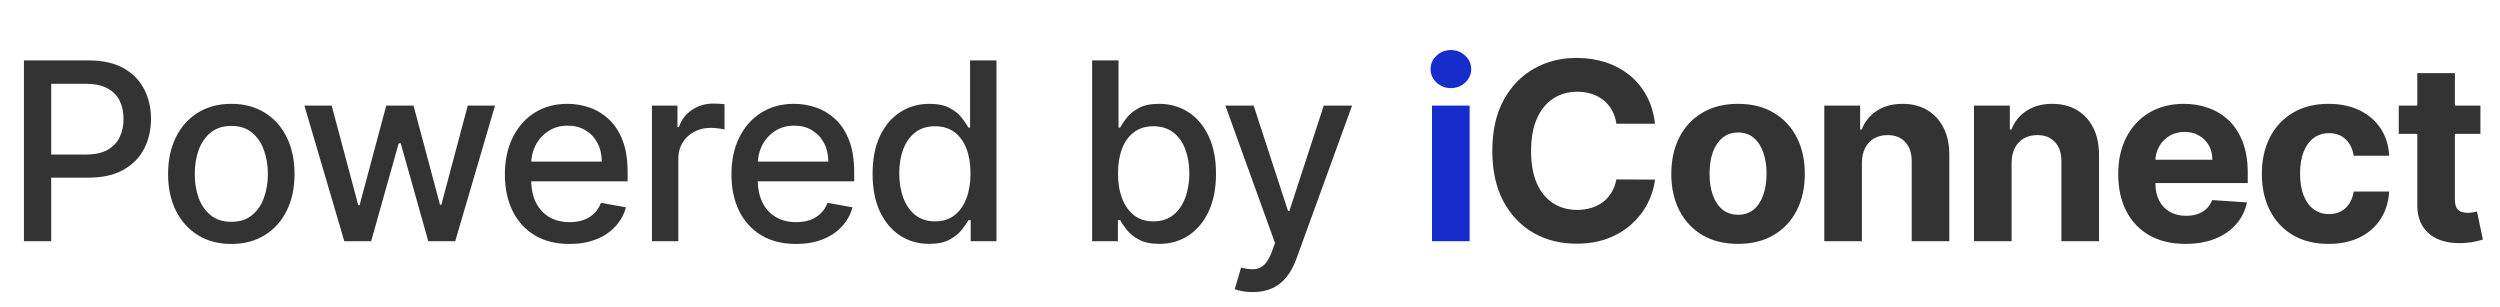
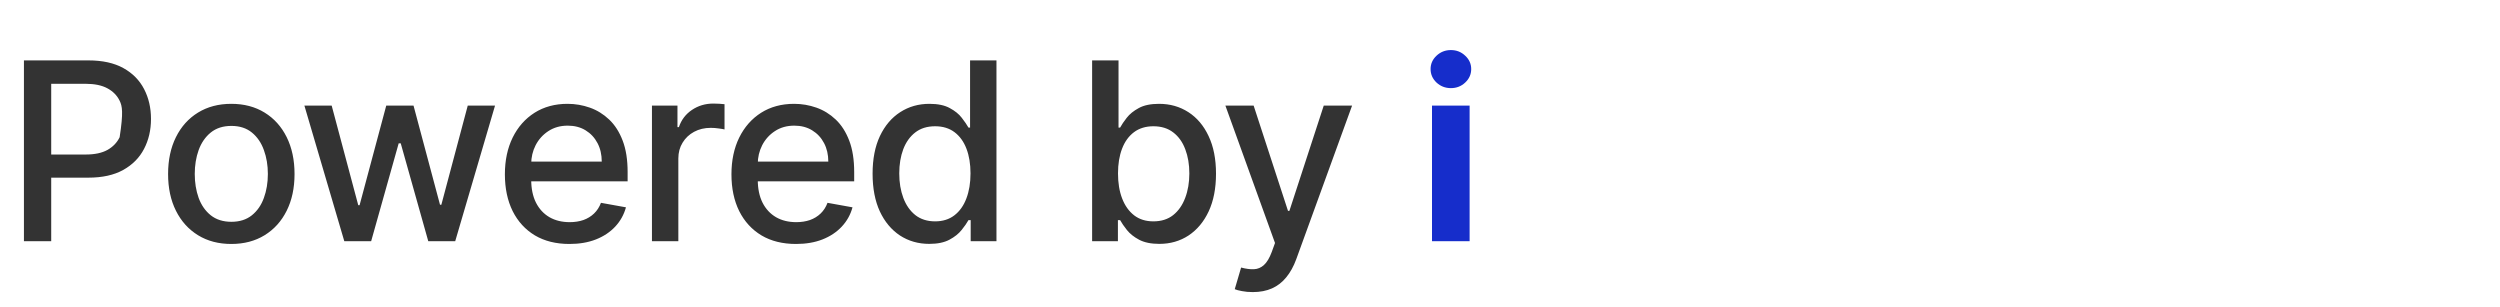
<svg xmlns="http://www.w3.org/2000/svg" width="285" height="35" viewBox="0 0 285 35" fill="none">
-   <path d="M2.728 27.5V6.885H10.076C11.68 6.885 13.008 7.177 14.062 7.761C15.116 8.345 15.904 9.143 16.427 10.156C16.951 11.163 17.213 12.297 17.213 13.559C17.213 14.827 16.948 15.968 16.417 16.981C15.894 17.988 15.102 18.786 14.042 19.377C12.988 19.961 11.663 20.253 10.066 20.253H5.013V17.615H9.784C10.797 17.615 11.619 17.441 12.25 17.092C12.881 16.736 13.344 16.253 13.639 15.642C13.934 15.032 14.082 14.337 14.082 13.559C14.082 12.78 13.934 12.089 13.639 11.485C13.344 10.881 12.878 10.408 12.24 10.066C11.609 9.724 10.777 9.552 9.744 9.552H5.838V27.5H2.728ZM26.369 27.812C24.92 27.812 23.655 27.48 22.575 26.816C21.494 26.151 20.655 25.222 20.058 24.027C19.461 22.833 19.162 21.437 19.162 19.84C19.162 18.236 19.461 16.834 20.058 15.632C20.655 14.431 21.494 13.498 22.575 12.834C23.655 12.17 24.92 11.837 26.369 11.837C27.819 11.837 29.084 12.17 30.164 12.834C31.245 13.498 32.084 14.431 32.681 15.632C33.278 16.834 33.577 18.236 33.577 19.84C33.577 21.437 33.278 22.833 32.681 24.027C32.084 25.222 31.245 26.151 30.164 26.816C29.084 27.48 27.819 27.812 26.369 27.812ZM26.38 25.285C27.319 25.285 28.097 25.037 28.715 24.541C29.332 24.044 29.788 23.383 30.084 22.558C30.386 21.732 30.537 20.823 30.537 19.83C30.537 18.843 30.386 17.937 30.084 17.112C29.788 16.28 29.332 15.612 28.715 15.109C28.097 14.605 27.319 14.354 26.38 14.354C25.433 14.354 24.648 14.605 24.024 15.109C23.407 15.612 22.947 16.28 22.645 17.112C22.35 17.937 22.202 18.843 22.202 19.83C22.202 20.823 22.35 21.732 22.645 22.558C22.947 23.383 23.407 24.044 24.024 24.541C24.648 25.037 25.433 25.285 26.38 25.285ZM39.251 27.5L34.701 12.039H37.811L40.841 23.393H40.992L44.032 12.039H47.142L50.162 23.343H50.313L53.323 12.039H56.433L51.893 27.5H48.823L45.683 16.337H45.451L42.311 27.5H39.251ZM64.915 27.812C63.392 27.812 62.08 27.487 60.98 26.836C59.886 26.178 59.04 25.255 58.443 24.067C57.853 22.873 57.557 21.474 57.557 19.87C57.557 18.286 57.853 16.89 58.443 15.683C59.04 14.475 59.873 13.532 60.94 12.854C62.013 12.176 63.268 11.837 64.704 11.837C65.576 11.837 66.422 11.982 67.241 12.27C68.059 12.559 68.794 13.012 69.445 13.629C70.096 14.246 70.609 15.048 70.985 16.035C71.361 17.015 71.549 18.206 71.549 19.608V20.675H59.258V18.421H68.6C68.6 17.629 68.439 16.927 68.117 16.317C67.794 15.699 67.341 15.213 66.758 14.857C66.18 14.502 65.503 14.324 64.724 14.324C63.879 14.324 63.141 14.532 62.51 14.948C61.886 15.357 61.403 15.894 61.06 16.558C60.725 17.216 60.557 17.931 60.557 18.702V20.464C60.557 21.497 60.738 22.376 61.101 23.101C61.47 23.826 61.983 24.38 62.641 24.762C63.298 25.138 64.067 25.326 64.946 25.326C65.516 25.326 66.036 25.245 66.506 25.084C66.976 24.916 67.382 24.668 67.724 24.339C68.066 24.011 68.328 23.605 68.509 23.121L71.358 23.635C71.13 24.474 70.72 25.208 70.13 25.839C69.546 26.463 68.811 26.95 67.925 27.299C67.046 27.641 66.043 27.812 64.915 27.812ZM74.322 27.5V12.039H77.231V14.495H77.392C77.673 13.663 78.17 13.008 78.881 12.532C79.599 12.049 80.411 11.807 81.317 11.807C81.505 11.807 81.727 11.814 81.982 11.827C82.243 11.841 82.448 11.857 82.596 11.878V14.757C82.475 14.723 82.26 14.686 81.951 14.646C81.643 14.599 81.334 14.575 81.025 14.575C80.314 14.575 79.68 14.726 79.123 15.028C78.573 15.324 78.136 15.736 77.814 16.266C77.492 16.79 77.331 17.387 77.331 18.058V27.5H74.322ZM90.743 27.812C89.22 27.812 87.908 27.487 86.808 26.836C85.714 26.178 84.868 25.255 84.271 24.067C83.68 22.873 83.385 21.474 83.385 19.87C83.385 18.286 83.68 16.89 84.271 15.683C84.868 14.475 85.7 13.532 86.767 12.854C87.841 12.176 89.096 11.837 90.532 11.837C91.404 11.837 92.25 11.982 93.069 12.27C93.887 12.559 94.622 13.012 95.273 13.629C95.924 14.246 96.437 15.048 96.813 16.035C97.189 17.015 97.377 18.206 97.377 19.608V20.675H85.086V18.421H94.427C94.427 17.629 94.266 16.927 93.944 16.317C93.622 15.699 93.169 15.213 92.585 14.857C92.008 14.502 91.331 14.324 90.552 14.324C89.707 14.324 88.968 14.532 88.338 14.948C87.713 15.357 87.23 15.894 86.888 16.558C86.553 17.216 86.385 17.931 86.385 18.702V20.464C86.385 21.497 86.566 22.376 86.928 23.101C87.297 23.826 87.811 24.38 88.469 24.762C89.126 25.138 89.894 25.326 90.774 25.326C91.344 25.326 91.864 25.245 92.334 25.084C92.803 24.916 93.21 24.668 93.552 24.339C93.894 24.011 94.156 23.605 94.337 23.121L97.186 23.635C96.957 24.474 96.548 25.208 95.957 25.839C95.374 26.463 94.639 26.95 93.753 27.299C92.874 27.641 91.871 27.812 90.743 27.812ZM105.937 27.802C104.689 27.802 103.575 27.483 102.595 26.846C101.622 26.201 100.857 25.285 100.3 24.098C99.75 22.903 99.475 21.471 99.475 19.8C99.475 18.129 99.753 16.699 100.31 15.511C100.874 14.324 101.646 13.414 102.626 12.784C103.605 12.153 104.716 11.837 105.957 11.837C106.917 11.837 107.689 11.998 108.273 12.321C108.863 12.636 109.319 13.005 109.641 13.428C109.97 13.851 110.225 14.223 110.406 14.545H110.588V6.885H113.597V27.5H110.658V25.094H110.406C110.225 25.423 109.964 25.799 109.621 26.222C109.286 26.644 108.823 27.014 108.232 27.329C107.642 27.644 106.877 27.802 105.937 27.802ZM106.602 25.235C107.467 25.235 108.199 25.007 108.796 24.551C109.4 24.088 109.856 23.447 110.165 22.628C110.48 21.809 110.638 20.857 110.638 19.769C110.638 18.696 110.484 17.756 110.175 16.951C109.866 16.146 109.413 15.518 108.816 15.069C108.219 14.619 107.481 14.394 106.602 14.394C105.696 14.394 104.941 14.629 104.337 15.099C103.733 15.569 103.276 16.209 102.968 17.021C102.666 17.833 102.515 18.749 102.515 19.769C102.515 20.803 102.669 21.732 102.978 22.558C103.287 23.383 103.743 24.037 104.347 24.52C104.957 24.997 105.709 25.235 106.602 25.235ZM124.502 27.5V6.885H127.512V14.545H127.693C127.868 14.223 128.119 13.851 128.448 13.428C128.777 13.005 129.233 12.636 129.817 12.321C130.401 11.998 131.173 11.837 132.132 11.837C133.381 11.837 134.495 12.153 135.474 12.784C136.454 13.414 137.222 14.324 137.779 15.511C138.343 16.699 138.625 18.129 138.625 19.8C138.625 21.471 138.346 22.903 137.789 24.098C137.232 25.285 136.467 26.201 135.494 26.846C134.521 27.483 133.411 27.802 132.163 27.802C131.223 27.802 130.455 27.644 129.858 27.329C129.267 27.014 128.804 26.644 128.468 26.222C128.133 25.799 127.875 25.423 127.693 25.094H127.442V27.5H124.502ZM127.452 19.769C127.452 20.857 127.609 21.809 127.925 22.628C128.24 23.447 128.697 24.088 129.294 24.551C129.891 25.007 130.623 25.235 131.488 25.235C132.387 25.235 133.139 24.997 133.743 24.52C134.347 24.037 134.803 23.383 135.112 22.558C135.427 21.732 135.585 20.803 135.585 19.769C135.585 18.749 135.431 17.833 135.122 17.021C134.82 16.209 134.364 15.569 133.753 15.099C133.149 14.629 132.394 14.394 131.488 14.394C130.616 14.394 129.878 14.619 129.274 15.069C128.676 15.518 128.223 16.146 127.915 16.951C127.606 17.756 127.452 18.696 127.452 19.769ZM142.814 33.298C142.365 33.298 141.955 33.261 141.586 33.187C141.217 33.12 140.942 33.046 140.761 32.966L141.486 30.5C142.036 30.647 142.526 30.711 142.955 30.691C143.385 30.671 143.764 30.51 144.093 30.208C144.428 29.906 144.723 29.413 144.978 28.728L145.351 27.701L139.694 12.039H142.915L146.831 24.037H146.992L150.907 12.039H154.138L147.767 29.564C147.471 30.369 147.096 31.05 146.639 31.607C146.183 32.171 145.639 32.593 145.009 32.875C144.378 33.157 143.646 33.298 142.814 33.298Z" fill="#333333" />
+   <path d="M2.728 27.5V6.885H10.076C11.68 6.885 13.008 7.177 14.062 7.761C15.116 8.345 15.904 9.143 16.427 10.156C16.951 11.163 17.213 12.297 17.213 13.559C17.213 14.827 16.948 15.968 16.417 16.981C15.894 17.988 15.102 18.786 14.042 19.377C12.988 19.961 11.663 20.253 10.066 20.253H5.013V17.615H9.784C10.797 17.615 11.619 17.441 12.25 17.092C12.881 16.736 13.344 16.253 13.639 15.642C14.082 12.78 13.934 12.089 13.639 11.485C13.344 10.881 12.878 10.408 12.24 10.066C11.609 9.724 10.777 9.552 9.744 9.552H5.838V27.5H2.728ZM26.369 27.812C24.92 27.812 23.655 27.48 22.575 26.816C21.494 26.151 20.655 25.222 20.058 24.027C19.461 22.833 19.162 21.437 19.162 19.84C19.162 18.236 19.461 16.834 20.058 15.632C20.655 14.431 21.494 13.498 22.575 12.834C23.655 12.17 24.92 11.837 26.369 11.837C27.819 11.837 29.084 12.17 30.164 12.834C31.245 13.498 32.084 14.431 32.681 15.632C33.278 16.834 33.577 18.236 33.577 19.84C33.577 21.437 33.278 22.833 32.681 24.027C32.084 25.222 31.245 26.151 30.164 26.816C29.084 27.48 27.819 27.812 26.369 27.812ZM26.38 25.285C27.319 25.285 28.097 25.037 28.715 24.541C29.332 24.044 29.788 23.383 30.084 22.558C30.386 21.732 30.537 20.823 30.537 19.83C30.537 18.843 30.386 17.937 30.084 17.112C29.788 16.28 29.332 15.612 28.715 15.109C28.097 14.605 27.319 14.354 26.38 14.354C25.433 14.354 24.648 14.605 24.024 15.109C23.407 15.612 22.947 16.28 22.645 17.112C22.35 17.937 22.202 18.843 22.202 19.83C22.202 20.823 22.35 21.732 22.645 22.558C22.947 23.383 23.407 24.044 24.024 24.541C24.648 25.037 25.433 25.285 26.38 25.285ZM39.251 27.5L34.701 12.039H37.811L40.841 23.393H40.992L44.032 12.039H47.142L50.162 23.343H50.313L53.323 12.039H56.433L51.893 27.5H48.823L45.683 16.337H45.451L42.311 27.5H39.251ZM64.915 27.812C63.392 27.812 62.08 27.487 60.98 26.836C59.886 26.178 59.04 25.255 58.443 24.067C57.853 22.873 57.557 21.474 57.557 19.87C57.557 18.286 57.853 16.89 58.443 15.683C59.04 14.475 59.873 13.532 60.94 12.854C62.013 12.176 63.268 11.837 64.704 11.837C65.576 11.837 66.422 11.982 67.241 12.27C68.059 12.559 68.794 13.012 69.445 13.629C70.096 14.246 70.609 15.048 70.985 16.035C71.361 17.015 71.549 18.206 71.549 19.608V20.675H59.258V18.421H68.6C68.6 17.629 68.439 16.927 68.117 16.317C67.794 15.699 67.341 15.213 66.758 14.857C66.18 14.502 65.503 14.324 64.724 14.324C63.879 14.324 63.141 14.532 62.51 14.948C61.886 15.357 61.403 15.894 61.06 16.558C60.725 17.216 60.557 17.931 60.557 18.702V20.464C60.557 21.497 60.738 22.376 61.101 23.101C61.47 23.826 61.983 24.38 62.641 24.762C63.298 25.138 64.067 25.326 64.946 25.326C65.516 25.326 66.036 25.245 66.506 25.084C66.976 24.916 67.382 24.668 67.724 24.339C68.066 24.011 68.328 23.605 68.509 23.121L71.358 23.635C71.13 24.474 70.72 25.208 70.13 25.839C69.546 26.463 68.811 26.95 67.925 27.299C67.046 27.641 66.043 27.812 64.915 27.812ZM74.322 27.5V12.039H77.231V14.495H77.392C77.673 13.663 78.17 13.008 78.881 12.532C79.599 12.049 80.411 11.807 81.317 11.807C81.505 11.807 81.727 11.814 81.982 11.827C82.243 11.841 82.448 11.857 82.596 11.878V14.757C82.475 14.723 82.26 14.686 81.951 14.646C81.643 14.599 81.334 14.575 81.025 14.575C80.314 14.575 79.68 14.726 79.123 15.028C78.573 15.324 78.136 15.736 77.814 16.266C77.492 16.79 77.331 17.387 77.331 18.058V27.5H74.322ZM90.743 27.812C89.22 27.812 87.908 27.487 86.808 26.836C85.714 26.178 84.868 25.255 84.271 24.067C83.68 22.873 83.385 21.474 83.385 19.87C83.385 18.286 83.68 16.89 84.271 15.683C84.868 14.475 85.7 13.532 86.767 12.854C87.841 12.176 89.096 11.837 90.532 11.837C91.404 11.837 92.25 11.982 93.069 12.27C93.887 12.559 94.622 13.012 95.273 13.629C95.924 14.246 96.437 15.048 96.813 16.035C97.189 17.015 97.377 18.206 97.377 19.608V20.675H85.086V18.421H94.427C94.427 17.629 94.266 16.927 93.944 16.317C93.622 15.699 93.169 15.213 92.585 14.857C92.008 14.502 91.331 14.324 90.552 14.324C89.707 14.324 88.968 14.532 88.338 14.948C87.713 15.357 87.23 15.894 86.888 16.558C86.553 17.216 86.385 17.931 86.385 18.702V20.464C86.385 21.497 86.566 22.376 86.928 23.101C87.297 23.826 87.811 24.38 88.469 24.762C89.126 25.138 89.894 25.326 90.774 25.326C91.344 25.326 91.864 25.245 92.334 25.084C92.803 24.916 93.21 24.668 93.552 24.339C93.894 24.011 94.156 23.605 94.337 23.121L97.186 23.635C96.957 24.474 96.548 25.208 95.957 25.839C95.374 26.463 94.639 26.95 93.753 27.299C92.874 27.641 91.871 27.812 90.743 27.812ZM105.937 27.802C104.689 27.802 103.575 27.483 102.595 26.846C101.622 26.201 100.857 25.285 100.3 24.098C99.75 22.903 99.475 21.471 99.475 19.8C99.475 18.129 99.753 16.699 100.31 15.511C100.874 14.324 101.646 13.414 102.626 12.784C103.605 12.153 104.716 11.837 105.957 11.837C106.917 11.837 107.689 11.998 108.273 12.321C108.863 12.636 109.319 13.005 109.641 13.428C109.97 13.851 110.225 14.223 110.406 14.545H110.588V6.885H113.597V27.5H110.658V25.094H110.406C110.225 25.423 109.964 25.799 109.621 26.222C109.286 26.644 108.823 27.014 108.232 27.329C107.642 27.644 106.877 27.802 105.937 27.802ZM106.602 25.235C107.467 25.235 108.199 25.007 108.796 24.551C109.4 24.088 109.856 23.447 110.165 22.628C110.48 21.809 110.638 20.857 110.638 19.769C110.638 18.696 110.484 17.756 110.175 16.951C109.866 16.146 109.413 15.518 108.816 15.069C108.219 14.619 107.481 14.394 106.602 14.394C105.696 14.394 104.941 14.629 104.337 15.099C103.733 15.569 103.276 16.209 102.968 17.021C102.666 17.833 102.515 18.749 102.515 19.769C102.515 20.803 102.669 21.732 102.978 22.558C103.287 23.383 103.743 24.037 104.347 24.52C104.957 24.997 105.709 25.235 106.602 25.235ZM124.502 27.5V6.885H127.512V14.545H127.693C127.868 14.223 128.119 13.851 128.448 13.428C128.777 13.005 129.233 12.636 129.817 12.321C130.401 11.998 131.173 11.837 132.132 11.837C133.381 11.837 134.495 12.153 135.474 12.784C136.454 13.414 137.222 14.324 137.779 15.511C138.343 16.699 138.625 18.129 138.625 19.8C138.625 21.471 138.346 22.903 137.789 24.098C137.232 25.285 136.467 26.201 135.494 26.846C134.521 27.483 133.411 27.802 132.163 27.802C131.223 27.802 130.455 27.644 129.858 27.329C129.267 27.014 128.804 26.644 128.468 26.222C128.133 25.799 127.875 25.423 127.693 25.094H127.442V27.5H124.502ZM127.452 19.769C127.452 20.857 127.609 21.809 127.925 22.628C128.24 23.447 128.697 24.088 129.294 24.551C129.891 25.007 130.623 25.235 131.488 25.235C132.387 25.235 133.139 24.997 133.743 24.52C134.347 24.037 134.803 23.383 135.112 22.558C135.427 21.732 135.585 20.803 135.585 19.769C135.585 18.749 135.431 17.833 135.122 17.021C134.82 16.209 134.364 15.569 133.753 15.099C133.149 14.629 132.394 14.394 131.488 14.394C130.616 14.394 129.878 14.619 129.274 15.069C128.676 15.518 128.223 16.146 127.915 16.951C127.606 17.756 127.452 18.696 127.452 19.769ZM142.814 33.298C142.365 33.298 141.955 33.261 141.586 33.187C141.217 33.12 140.942 33.046 140.761 32.966L141.486 30.5C142.036 30.647 142.526 30.711 142.955 30.691C143.385 30.671 143.764 30.51 144.093 30.208C144.428 29.906 144.723 29.413 144.978 28.728L145.351 27.701L139.694 12.039H142.915L146.831 24.037H146.992L150.907 12.039H154.138L147.767 29.564C147.471 30.369 147.096 31.05 146.639 31.607C146.183 32.171 145.639 32.593 145.009 32.875C144.378 33.157 143.646 33.298 142.814 33.298Z" fill="#333333" />
  <path d="M163.248 27.5V12.039H167.536V27.5H163.248ZM165.402 10.046C164.765 10.046 164.218 9.834 163.762 9.411C163.312 8.982 163.087 8.469 163.087 7.871C163.087 7.281 163.312 6.774 163.762 6.351C164.218 5.922 164.765 5.707 165.402 5.707C166.04 5.707 166.583 5.922 167.033 6.351C167.489 6.774 167.717 7.281 167.717 7.871C167.717 8.469 167.489 8.982 167.033 9.411C166.583 9.834 166.04 10.046 165.402 10.046Z" fill="#162DCB" />
-   <path d="M188.674 14.102H184.265C184.185 13.532 184.02 13.025 183.772 12.582C183.524 12.133 183.205 11.75 182.816 11.435C182.426 11.119 181.977 10.878 181.467 10.71C180.964 10.542 180.417 10.458 179.826 10.458C178.759 10.458 177.83 10.723 177.038 11.254C176.246 11.777 175.632 12.542 175.196 13.549C174.76 14.549 174.541 15.763 174.541 17.192C174.541 18.662 174.76 19.897 175.196 20.897C175.639 21.897 176.256 22.652 177.048 23.162C177.84 23.672 178.756 23.927 179.796 23.927C180.38 23.927 180.92 23.849 181.417 23.695C181.92 23.541 182.366 23.316 182.755 23.021C183.145 22.719 183.467 22.353 183.722 21.924C183.983 21.494 184.165 21.004 184.265 20.454L188.674 20.474C188.56 21.42 188.275 22.333 187.818 23.212C187.369 24.084 186.762 24.866 185.997 25.557C185.238 26.242 184.332 26.785 183.279 27.188C182.232 27.584 181.047 27.782 179.725 27.782C177.887 27.782 176.243 27.366 174.793 26.534C173.35 25.702 172.21 24.497 171.371 22.92C170.539 21.343 170.123 19.434 170.123 17.192C170.123 14.944 170.545 13.032 171.391 11.455C172.236 9.878 173.384 8.677 174.833 7.851C176.283 7.019 177.914 6.603 179.725 6.603C180.92 6.603 182.027 6.771 183.047 7.106C184.074 7.442 184.983 7.932 185.775 8.576C186.567 9.214 187.211 9.995 187.708 10.921C188.211 11.848 188.533 12.908 188.674 14.102ZM198.138 27.802C196.574 27.802 195.222 27.47 194.081 26.805C192.947 26.134 192.071 25.202 191.454 24.007C190.837 22.806 190.528 21.413 190.528 19.83C190.528 18.233 190.837 16.837 191.454 15.642C192.071 14.441 192.947 13.508 194.081 12.844C195.222 12.173 196.574 11.837 198.138 11.837C199.701 11.837 201.05 12.173 202.184 12.844C203.325 13.508 204.204 14.441 204.822 15.642C205.439 16.837 205.748 18.233 205.748 19.83C205.748 21.413 205.439 22.806 204.822 24.007C204.204 25.202 203.325 26.134 202.184 26.805C201.05 27.47 199.701 27.802 198.138 27.802ZM198.158 24.48C198.869 24.48 199.463 24.279 199.94 23.876C200.416 23.467 200.775 22.91 201.017 22.205C201.265 21.501 201.389 20.699 201.389 19.8C201.389 18.9 201.265 18.098 201.017 17.394C200.775 16.689 200.416 16.132 199.94 15.723C199.463 15.313 198.869 15.109 198.158 15.109C197.44 15.109 196.836 15.313 196.346 15.723C195.863 16.132 195.497 16.689 195.249 17.394C195.007 18.098 194.887 18.9 194.887 19.8C194.887 20.699 195.007 21.501 195.249 22.205C195.497 22.91 195.863 23.467 196.346 23.876C196.836 24.279 197.44 24.48 198.158 24.48ZM212.257 18.561V27.5H207.969V12.039H212.056V14.767H212.237C212.579 13.867 213.153 13.156 213.958 12.633C214.764 12.102 215.74 11.837 216.888 11.837C217.961 11.837 218.897 12.072 219.696 12.542C220.494 13.012 221.115 13.683 221.558 14.555C222.001 15.421 222.222 16.454 222.222 17.655V27.5H217.934V18.421C217.941 17.474 217.699 16.736 217.21 16.206C216.72 15.669 216.045 15.401 215.186 15.401C214.609 15.401 214.099 15.525 213.656 15.773C213.22 16.021 212.878 16.384 212.63 16.86C212.388 17.33 212.264 17.897 212.257 18.561ZM229.323 18.561V27.5H225.035V12.039H229.122V14.767H229.303C229.645 13.867 230.219 13.156 231.024 12.633C231.83 12.102 232.806 11.837 233.954 11.837C235.027 11.837 235.963 12.072 236.762 12.542C237.561 13.012 238.181 13.683 238.624 14.555C239.067 15.421 239.289 16.454 239.289 17.655V27.5H235V18.421C235.007 17.474 234.766 16.736 234.276 16.206C233.786 15.669 233.111 15.401 232.252 15.401C231.675 15.401 231.165 15.525 230.722 15.773C230.286 16.021 229.944 16.384 229.696 16.86C229.454 17.33 229.33 17.897 229.323 18.561ZM249.147 27.802C247.557 27.802 246.188 27.48 245.041 26.836C243.9 26.185 243.021 25.265 242.403 24.078C241.786 22.883 241.477 21.471 241.477 19.84C241.477 18.249 241.786 16.854 242.403 15.652C243.021 14.451 243.89 13.515 245.01 12.844C246.138 12.173 247.46 11.837 248.976 11.837C249.996 11.837 250.946 12.002 251.825 12.331C252.711 12.653 253.483 13.139 254.14 13.79C254.805 14.441 255.321 15.26 255.69 16.246C256.059 17.226 256.244 18.373 256.244 19.689V20.866H243.188V18.209H252.208C252.208 17.592 252.073 17.045 251.805 16.568C251.536 16.092 251.164 15.72 250.688 15.451C250.218 15.176 249.671 15.038 249.047 15.038C248.396 15.038 247.819 15.189 247.315 15.491C246.819 15.787 246.43 16.186 246.148 16.689C245.866 17.186 245.722 17.739 245.715 18.35V20.877C245.715 21.642 245.856 22.303 246.138 22.86C246.426 23.417 246.832 23.846 247.356 24.148C247.879 24.45 248.5 24.601 249.218 24.601C249.694 24.601 250.131 24.534 250.526 24.4C250.922 24.265 251.261 24.064 251.543 23.796C251.825 23.527 252.04 23.198 252.187 22.809L256.153 23.071C255.952 24.024 255.539 24.856 254.915 25.567C254.298 26.272 253.499 26.822 252.52 27.218C251.547 27.607 250.422 27.802 249.147 27.802ZM265.461 27.802C263.877 27.802 262.515 27.466 261.374 26.795C260.24 26.118 259.368 25.178 258.757 23.977C258.153 22.776 257.851 21.393 257.851 19.83C257.851 18.246 258.157 16.857 258.767 15.662C259.385 14.461 260.26 13.525 261.395 12.854C262.529 12.176 263.877 11.837 265.441 11.837C266.79 11.837 267.971 12.082 268.984 12.572C269.998 13.062 270.799 13.75 271.39 14.636C271.981 15.521 272.306 16.562 272.366 17.756H268.32C268.206 16.984 267.904 16.364 267.414 15.894C266.931 15.418 266.297 15.179 265.511 15.179C264.847 15.179 264.267 15.361 263.77 15.723C263.28 16.078 262.898 16.599 262.623 17.283C262.347 17.968 262.21 18.796 262.21 19.769C262.21 20.756 262.344 21.595 262.612 22.286C262.888 22.977 263.273 23.504 263.77 23.866C264.267 24.229 264.847 24.41 265.511 24.41C266.001 24.41 266.441 24.309 266.83 24.108C267.226 23.907 267.552 23.614 267.807 23.232C268.068 22.843 268.239 22.376 268.32 21.833H272.366C272.299 23.014 271.977 24.054 271.4 24.953C270.83 25.846 270.041 26.544 269.035 27.047C268.028 27.55 266.837 27.802 265.461 27.802ZM282.769 12.039V15.26H273.458V12.039H282.769ZM275.572 8.334H279.86V22.749C279.86 23.145 279.92 23.453 280.041 23.675C280.162 23.89 280.33 24.041 280.544 24.128C280.766 24.215 281.021 24.259 281.309 24.259C281.511 24.259 281.712 24.242 281.913 24.208C282.115 24.168 282.269 24.138 282.376 24.118L283.051 27.309C282.836 27.376 282.534 27.453 282.145 27.54C281.756 27.634 281.282 27.691 280.725 27.711C279.692 27.752 278.786 27.614 278.008 27.299C277.236 26.983 276.635 26.493 276.206 25.829C275.776 25.165 275.565 24.326 275.572 23.313V8.334Z" fill="#333333" />
</svg>